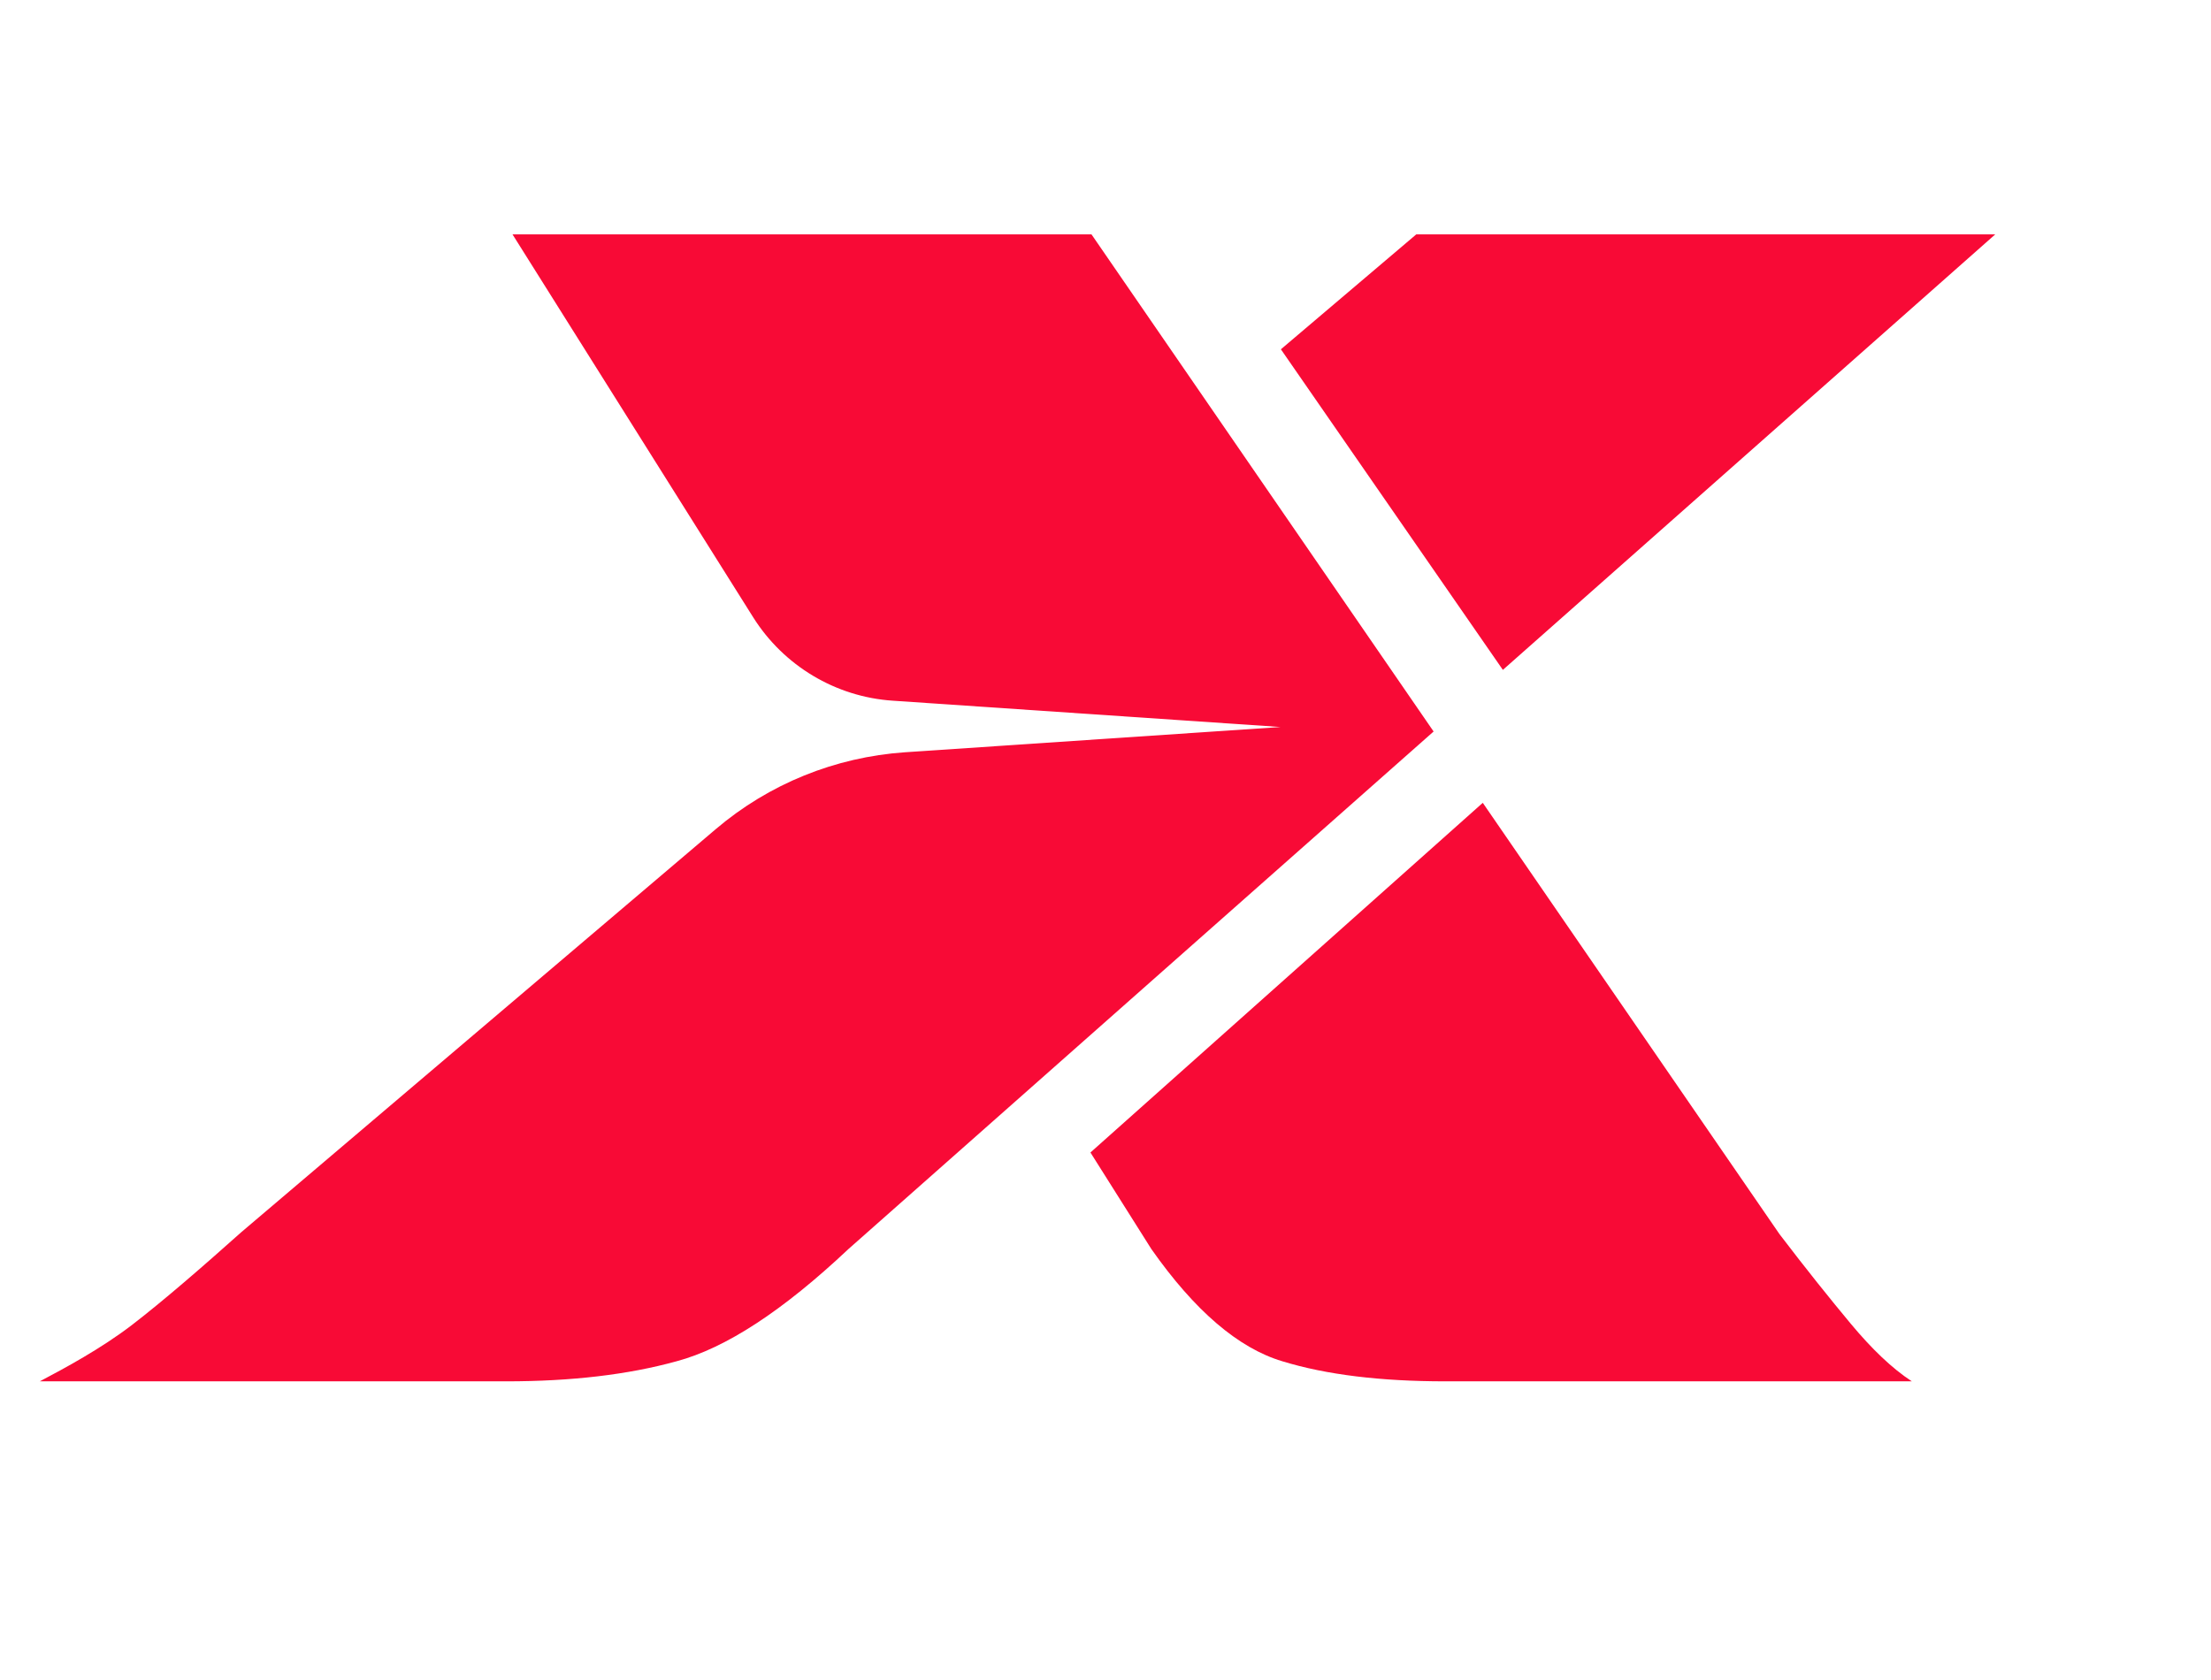
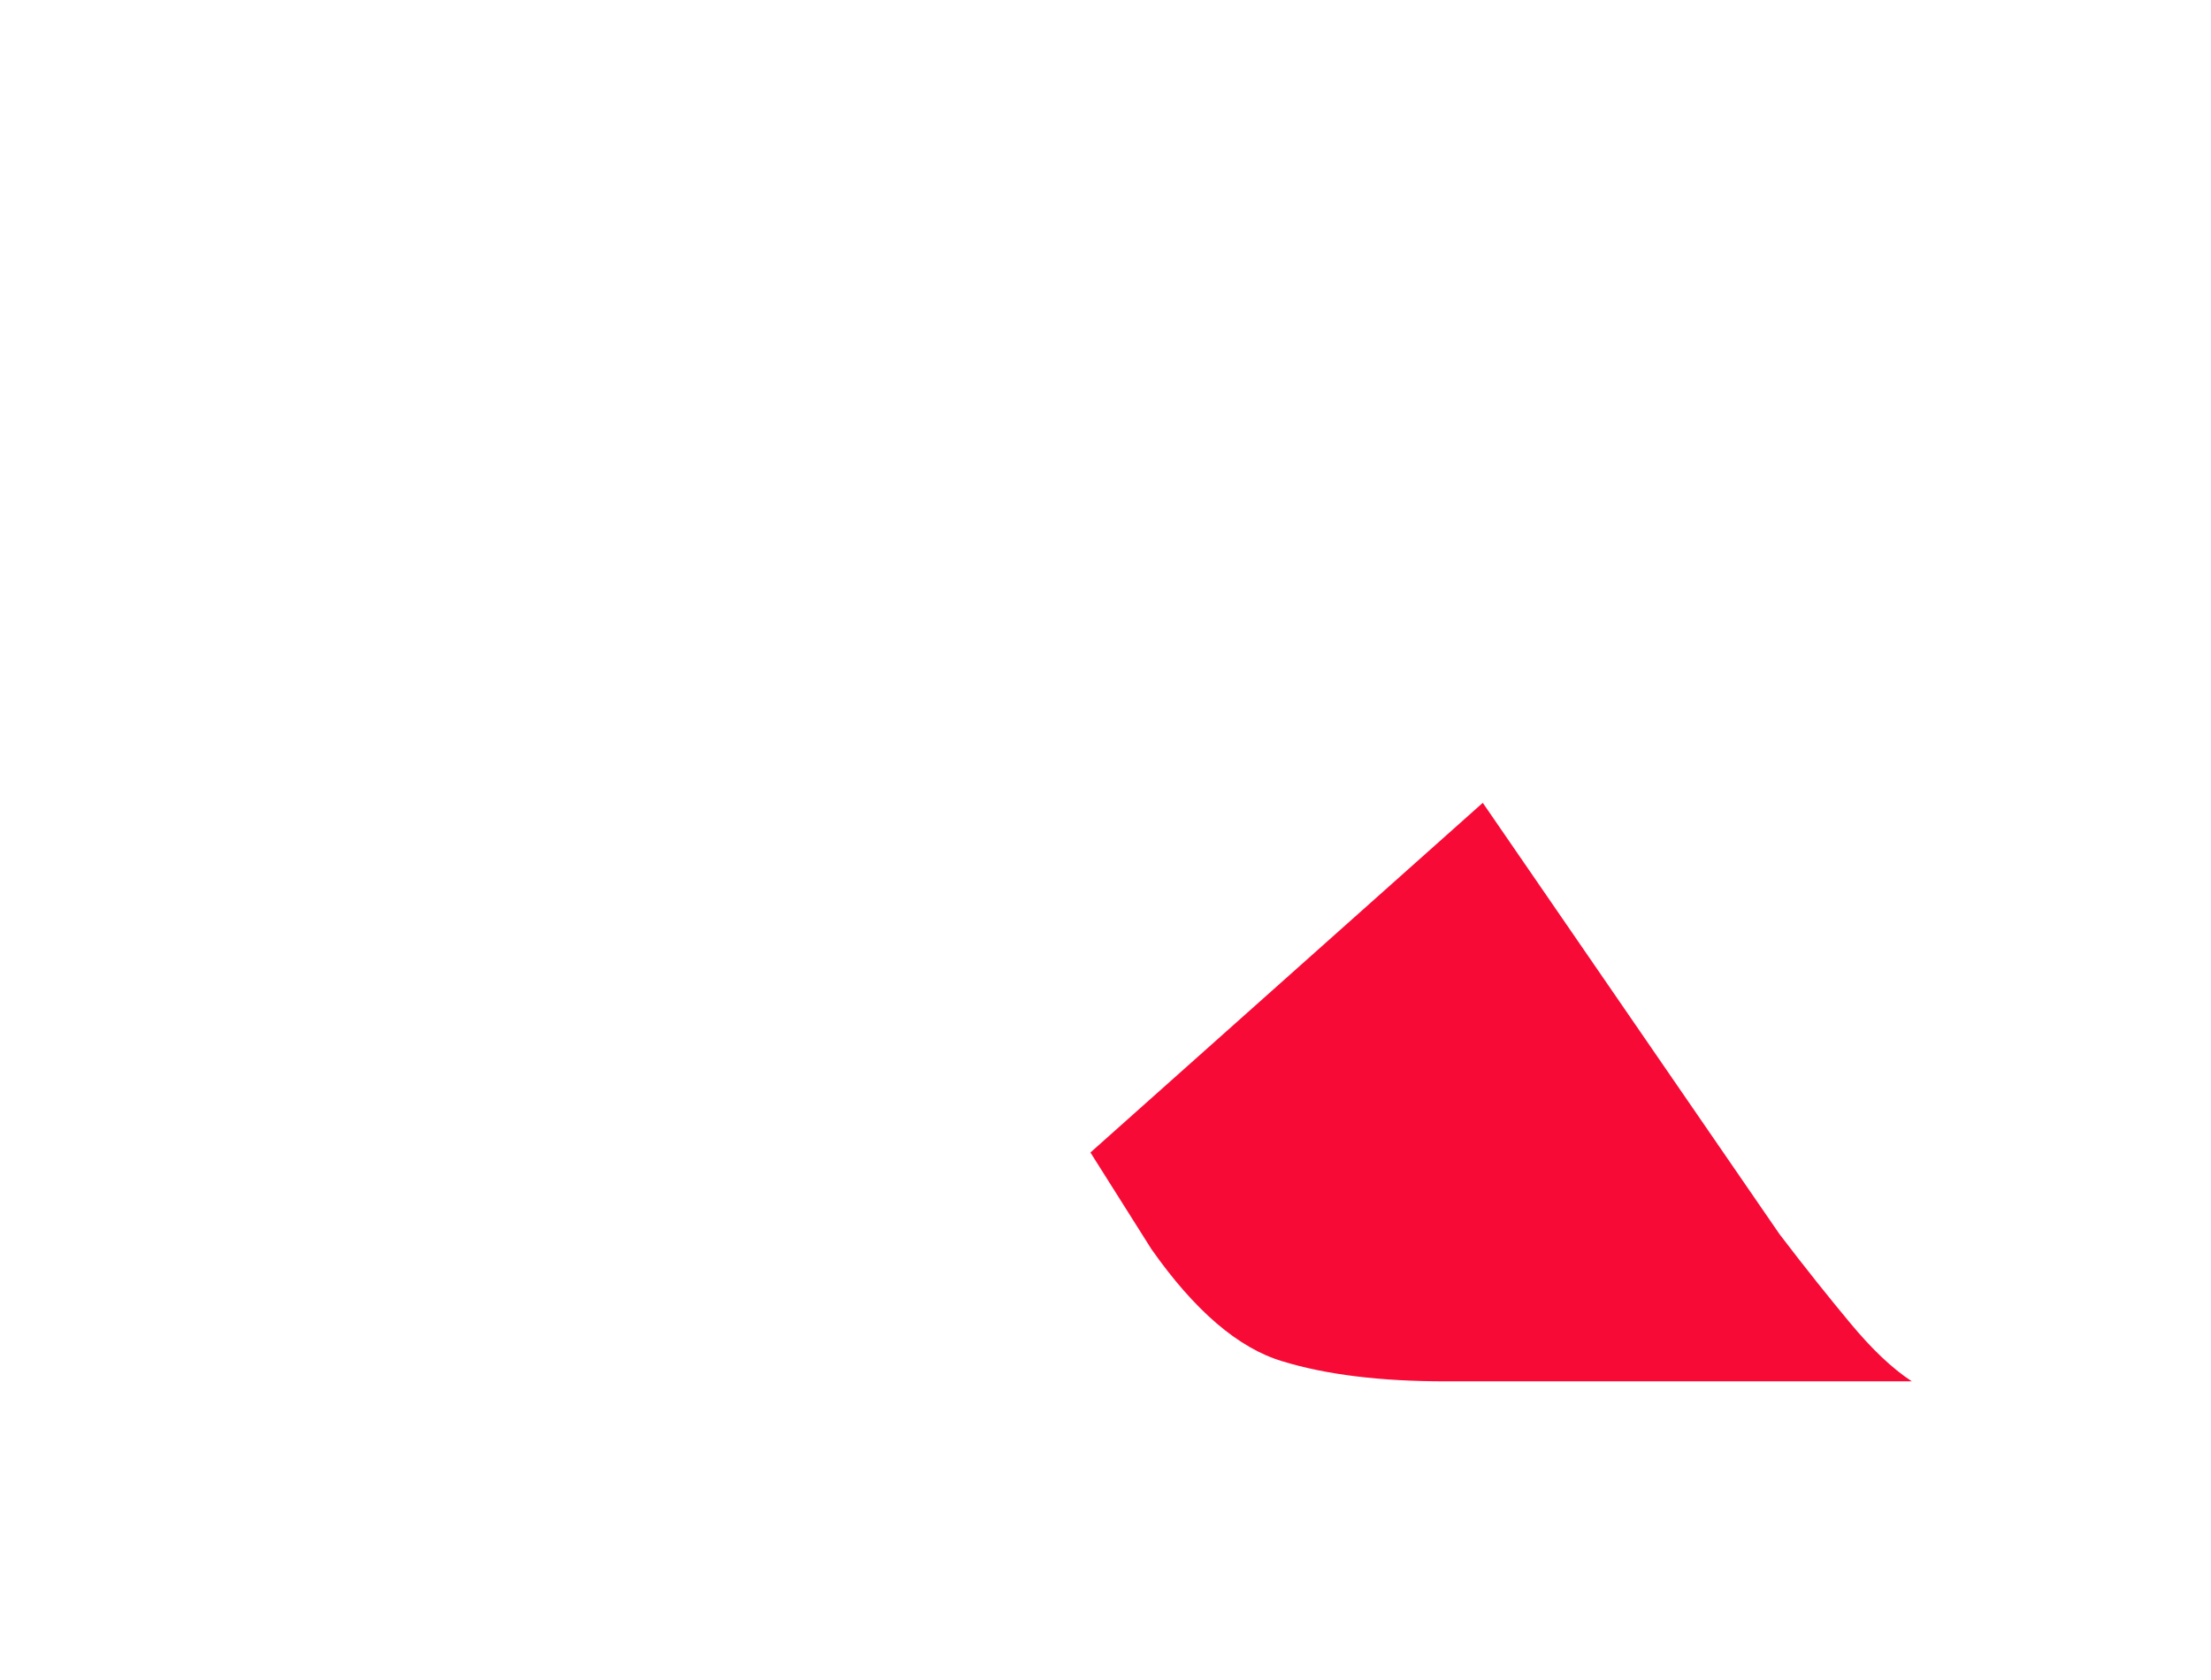
<svg xmlns="http://www.w3.org/2000/svg" height="422.969" width="556.643" viewBox="-6.293 132.17 556.643 422.969" id="svg2">
  <desc>Source: openclipart.org/detail/209545</desc>
  <defs />
  <g style="" transform="matrix(8.718, 0, 0, 8.718, 3.733, 191.183)" id="uuid-a85e785f-4b05-42d4-a403-006e56c3743f">
    <path style="fill: rgb(248, 10, 54); stroke-width: 0px;" d="M54.06,33.13h-13.47c-1.87,0-3.44-.19-4.71-.58-1.27-.38-2.53-1.46-3.78-3.24l-1.76-2.79,11.33-10.1,8.57,12.46c.77,1.01,1.46,1.87,2.06,2.59.6.72,1.18,1.28,1.76,1.66Z" class="uuid-9642ca75-e032-4090-9f58-2ad6d792f4a9" />
-     <path style="fill: rgb(248, 10, 54); stroke-width: 0px;" d="M40.25,14.36l-16.9,14.95c-1.89,1.78-3.54,2.86-4.96,3.24-1.41.39-3.05.58-4.92.58H0c.72-.38,1.76-.94,2.65-1.62.91-.7,2.04-1.68,3.17-2.69l13.7-11.64c1.54-1.31,3.45-2.08,5.46-2.22l10.85-.73-11.2-.76c-1.65-.11-3.15-1.01-4.03-2.41L13.65,0h16.72l9.88,14.36Z" class="uuid-9642ca75-e032-4090-9f58-2ad6d792f4a9" />
-     <polygon style="fill: rgb(248, 10, 54); stroke-width: 0px;" points="56.47 0 42.25 12.58 35.84 3.32 39.75 0 56.47 0" class="uuid-9642ca75-e032-4090-9f58-2ad6d792f4a9" />
  </g>
</svg>